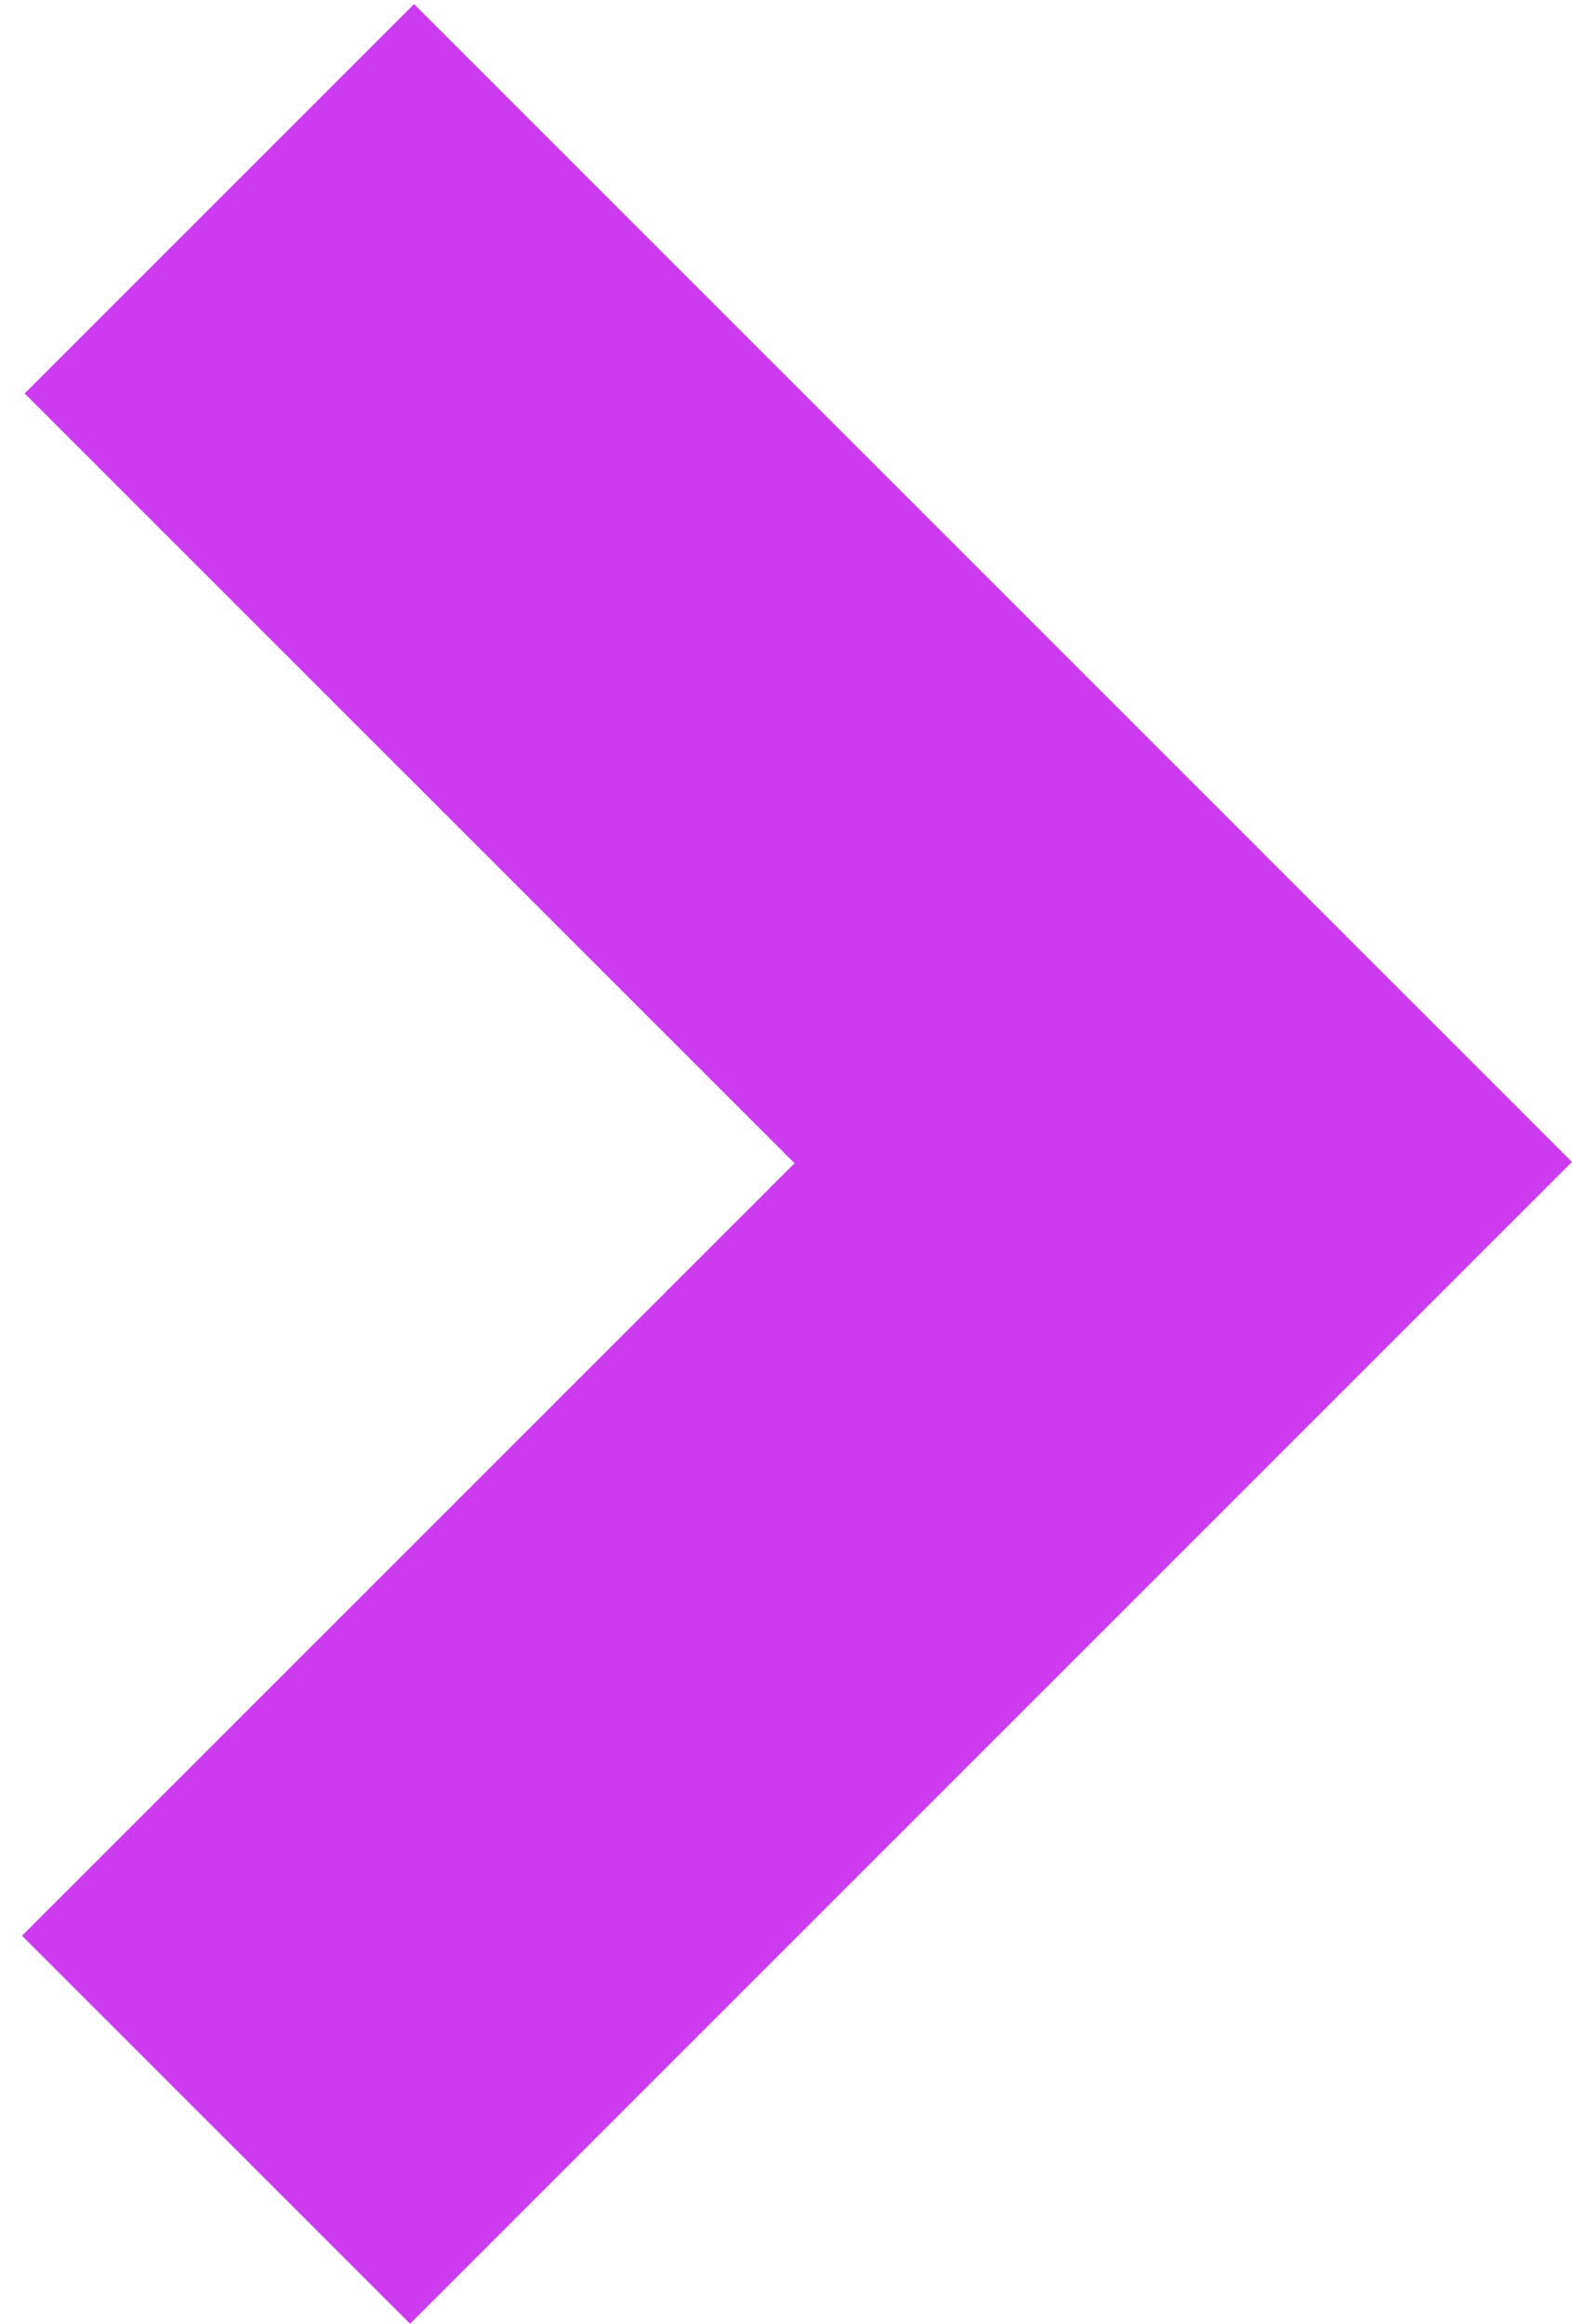
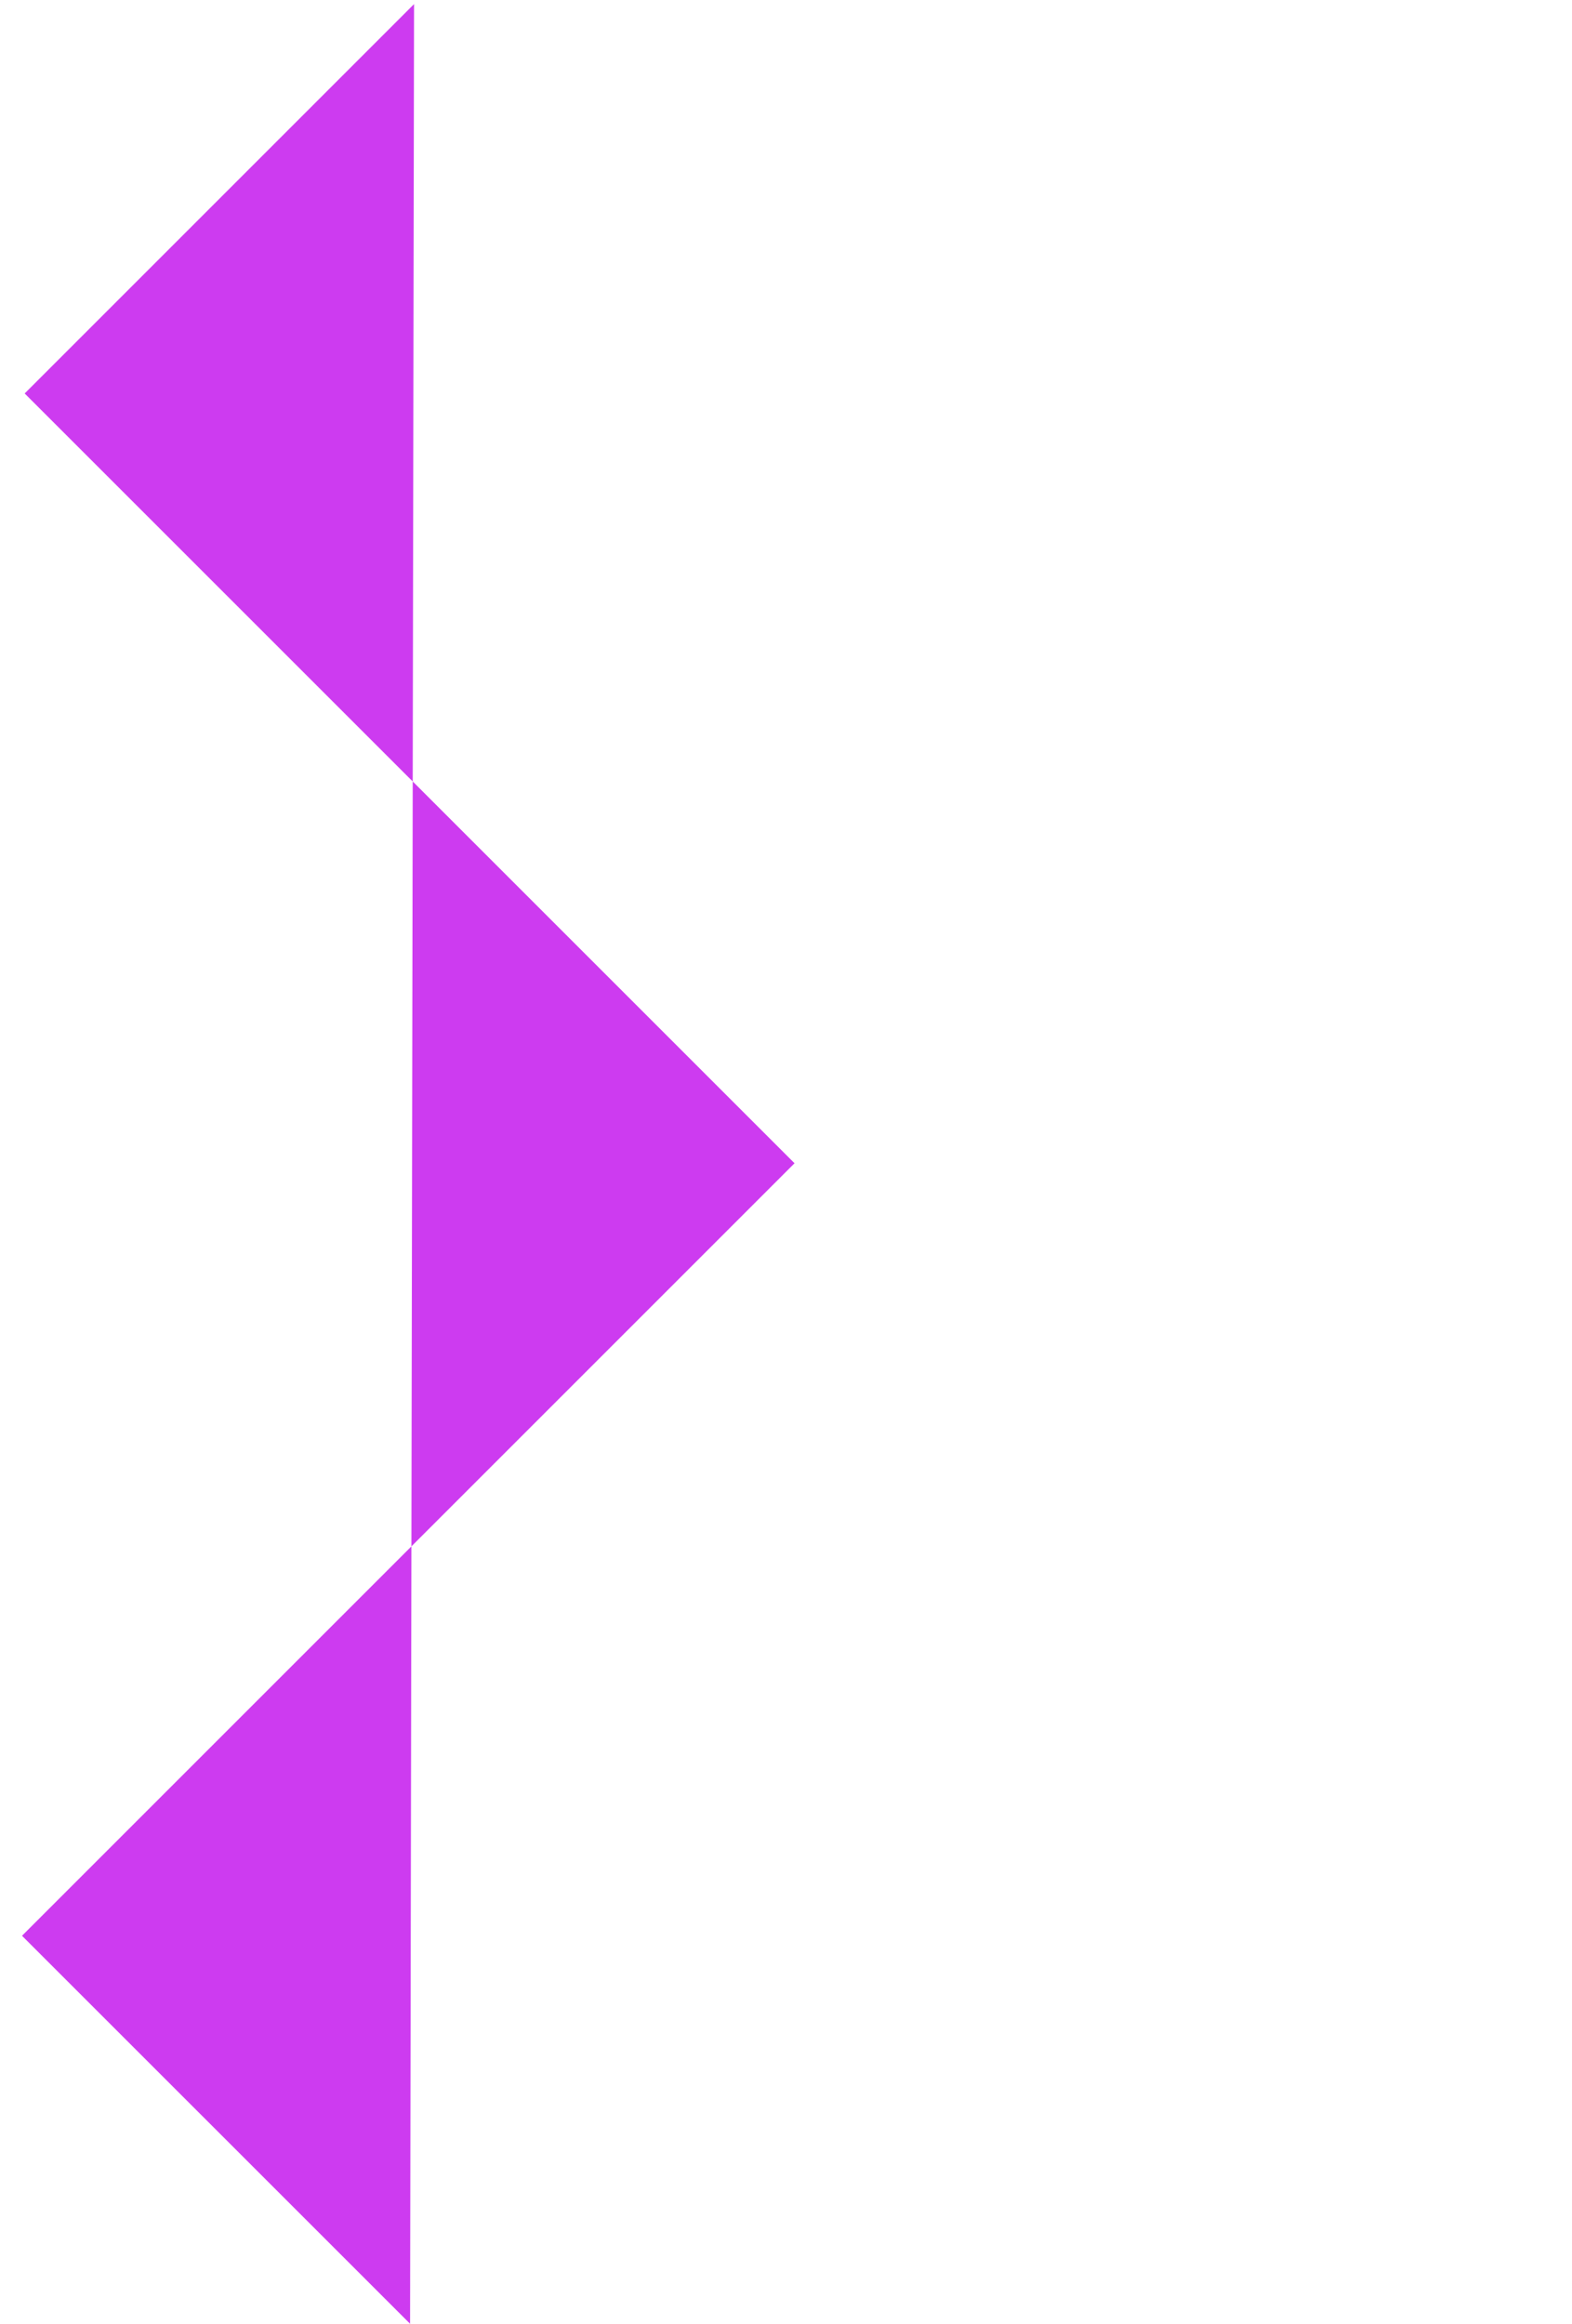
<svg xmlns="http://www.w3.org/2000/svg" width="23" height="34" viewBox="0 0 23 34" fill="none">
-   <path d="M6.058 0.06L0.361 5.757L11.625 17.02L0.322 28.323L6 34L22.999 17.001L6.058 0.06Z" fill="#CD3BF0" />
+   <path d="M6.058 0.06L0.361 5.757L11.625 17.02L0.322 28.323L6 34L6.058 0.06Z" fill="#CD3BF0" />
</svg>